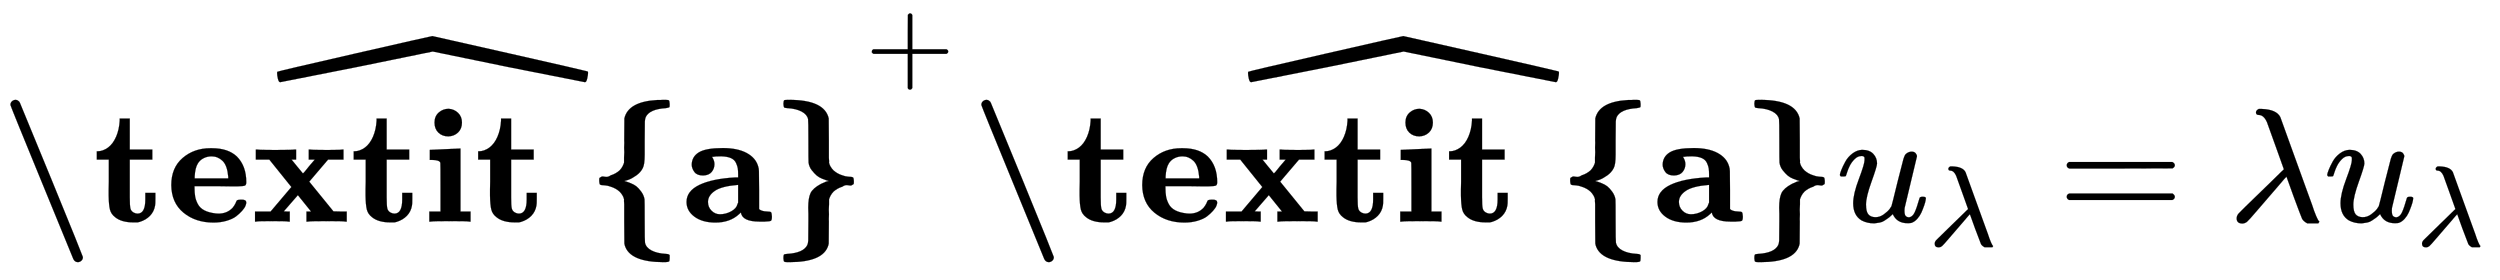
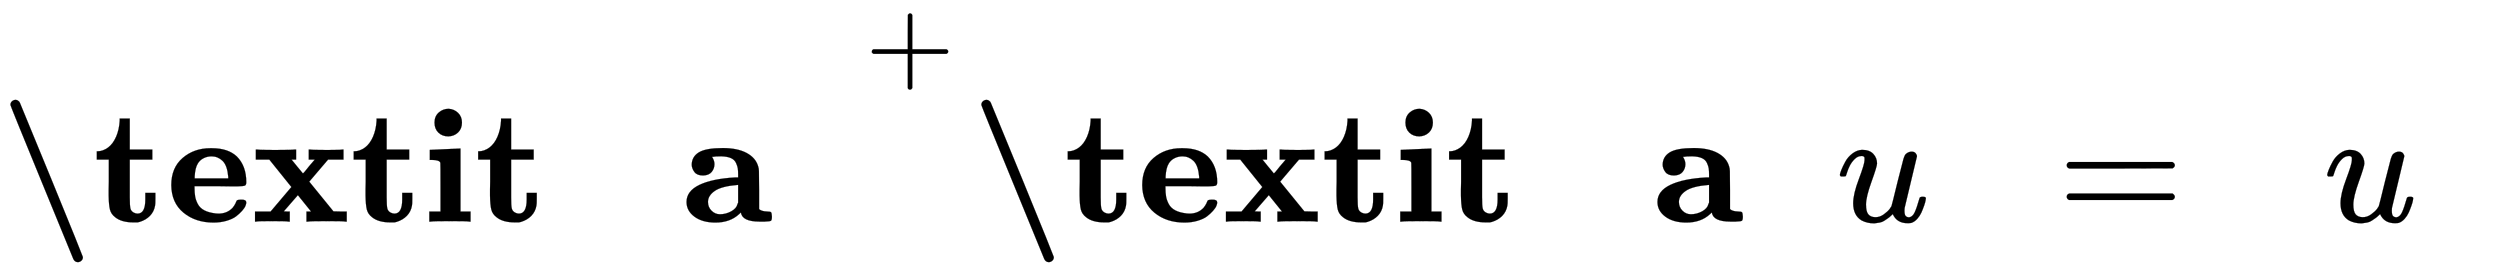
<svg xmlns="http://www.w3.org/2000/svg" xmlns:xlink="http://www.w3.org/1999/xlink" width="35.778ex" height="4.009ex" style="vertical-align: -0.838ex;" viewBox="0 -1365.4 15404.2 1726.2" role="img" focusable="false" aria-labelledby="MathJax-SVG-1-Title">
  <title id="MathJax-SVG-1-Title">{\displaystyle {\widehat {\textbf {\textit {a}}}}^{+}{\widehat {\textbf {\textit {a}}}}u_{\lambda }=\lambda u_{\lambda }}</title>
  <defs aria-hidden="true">
    <path stroke-width="1" id="E1-MJMAINB-5C" d="M64 718Q63 731 72 740T94 750Q106 750 113 743Q118 741 122 732L318 256Q508 -208 510 -218Q511 -231 502 -240T480 -250Q460 -250 451 -230Q451 -229 259 238T64 718Z" />
    <path stroke-width="1" id="E1-MJMAINB-74" d="M272 49Q320 49 320 136V145V177H382V143Q382 106 380 99Q374 62 349 36T285 -2L272 -5H247Q173 -5 134 27Q109 46 102 74T94 160Q94 171 94 199T95 245V382H21V433H25Q58 433 90 456Q121 479 140 523T162 621V635H224V444H363V382H224V239V207V149Q224 98 228 81T249 55Q261 49 272 49Z" />
    <path stroke-width="1" id="E1-MJMAINB-65" d="M32 225Q32 332 102 392T272 452H283Q382 452 436 401Q494 343 494 243Q494 226 486 222T440 217Q431 217 394 217T327 218H175V209Q175 177 179 154T196 107T236 69T306 50Q312 49 323 49Q376 49 410 85Q421 99 427 111T434 127T442 133T463 135H468Q494 135 494 117Q494 110 489 97T468 66T431 32T373 5T292 -6Q181 -6 107 55T32 225ZM383 276Q377 346 348 374T280 402Q253 402 230 390T195 357Q179 331 176 279V266H383V276Z" />
    <path stroke-width="1" id="E1-MJMAINB-78" d="M227 0Q212 3 121 3Q40 3 28 0H21V62H117L245 213L109 382H26V444H34Q49 441 143 441Q247 441 265 444H274V382H246L281 339Q315 297 316 297Q320 297 354 341L389 382H352V444H360Q375 441 466 441Q547 441 559 444H566V382H471L355 246L504 63L545 62H586V0H578Q563 3 469 3Q365 3 347 0H338V62H366Q366 63 326 112T285 163L198 63L217 62H235V0H227Z" />
    <path stroke-width="1" id="E1-MJMAINB-69" d="M72 610Q72 649 98 672T159 695Q193 693 217 670T241 610Q241 572 217 549T157 525Q120 525 96 548T72 610ZM46 442L136 446L226 450H232V62H294V0H286Q271 3 171 3Q67 3 49 0H40V62H109V209Q109 358 108 362Q103 380 55 380H43V442H46Z" />
-     <path stroke-width="1" id="E1-MJMAINB-7B" d="M504 -207T504 -225T500 -246T476 -250H469Q257 -250 227 -145L225 -135L224 0Q224 15 224 30T224 59T224 84T224 106T223 122T223 133V137Q222 138 221 144T213 162T195 185Q171 206 141 215Q123 222 107 223T84 225T74 229T70 250T73 270T83 276T106 276T141 285Q171 294 195 315Q201 321 206 328T214 341T219 352T222 360L223 363V367Q223 371 223 378T223 394T224 415T224 441T224 470T224 501L225 636Q249 739 426 749Q428 749 443 749T466 750H473Q495 750 499 747T504 725T501 704T480 699Q381 693 357 645Q352 634 351 617T350 497V412Q350 350 338 329Q325 303 298 284T251 258T227 251Q226 251 226 250L227 249Q231 248 238 246T265 236T299 217T329 184T349 137Q350 131 350 3T352 -130Q358 -160 392 -178T480 -199Q497 -200 500 -203Z" />
    <path stroke-width="1" id="E1-MJMAINB-61" d="M64 349Q64 399 107 426T255 453Q346 453 402 423T473 341Q478 327 478 310T479 196V77Q493 63 529 62Q549 62 553 57T558 31Q558 9 552 5T514 0H497H481Q375 0 367 56L356 46Q300 -6 210 -6Q130 -6 81 30T32 121Q32 188 111 226T332 272H350V292Q350 313 348 327T337 361T306 391T248 402T194 399H189Q204 376 204 354Q204 327 187 306T134 284Q97 284 81 305T64 349ZM164 121Q164 89 186 67T238 45Q274 45 307 63T346 108L350 117V226H347Q248 218 206 189T164 121Z" />
-     <path stroke-width="1" id="E1-MJMAINB-7D" d="M70 726Q71 744 74 747T99 750H106Q323 750 349 636L350 501Q350 486 350 470T350 441T350 416T350 394T351 378T351 367V363Q352 362 353 356T361 338T379 315Q403 294 433 285Q451 278 467 277T490 275T500 271T504 250T501 230T491 224T468 224T433 215Q403 206 379 185Q373 179 368 172T360 159T355 148T352 140L351 137V133Q351 129 351 122T351 106T350 85T350 59T350 31T350 0L349 -135L347 -145Q317 -250 106 -250H99Q79 -250 75 -247T70 -226Q70 -208 73 -204T95 -199Q193 -193 217 -145Q222 -134 223 -117T224 3Q224 20 224 48T223 86Q223 145 237 175T301 232Q335 249 347 249Q348 249 348 250L347 251Q343 252 336 254T309 264T275 284T245 316T225 363Q224 369 224 497T222 631Q216 660 182 678T95 699Q77 700 74 704T70 726Z" />
    <path stroke-width="1" id="E1-MJMAIN-5E" d="M112 560L249 694L257 686Q387 562 387 560L361 531Q359 532 303 581L250 627L195 580Q182 569 169 557T148 538L140 532Q138 530 125 546L112 560Z" />
-     <path stroke-width="1" id="E1-MJSZ4-2C6" d="M5 561Q-4 561 -9 582T-14 618Q-14 623 -13 625Q-11 628 461 736T943 845Q945 845 1417 738T1896 628Q1902 628 1902 618Q1902 607 1897 584T1883 561Q1881 561 1412 654L945 750L476 654Q6 561 5 561Z" />
    <path stroke-width="1" id="E1-MJMAIN-2B" d="M56 237T56 250T70 270H369V420L370 570Q380 583 389 583Q402 583 409 568V270H707Q722 262 722 250T707 230H409V-68Q401 -82 391 -82H389H387Q375 -82 369 -68V230H70Q56 237 56 250Z" />
    <path stroke-width="1" id="E1-MJMATHI-75" d="M21 287Q21 295 30 318T55 370T99 420T158 442Q204 442 227 417T250 358Q250 340 216 246T182 105Q182 62 196 45T238 27T291 44T328 78L339 95Q341 99 377 247Q407 367 413 387T427 416Q444 431 463 431Q480 431 488 421T496 402L420 84Q419 79 419 68Q419 43 426 35T447 26Q469 29 482 57T512 145Q514 153 532 153Q551 153 551 144Q550 139 549 130T540 98T523 55T498 17T462 -8Q454 -10 438 -10Q372 -10 347 46Q345 45 336 36T318 21T296 6T267 -6T233 -11Q189 -11 155 7Q103 38 103 113Q103 170 138 262T173 379Q173 380 173 381Q173 390 173 393T169 400T158 404H154Q131 404 112 385T82 344T65 302T57 280Q55 278 41 278H27Q21 284 21 287Z" />
-     <path stroke-width="1" id="E1-MJMATHI-3BB" d="M166 673Q166 685 183 694H202Q292 691 316 644Q322 629 373 486T474 207T524 67Q531 47 537 34T546 15T551 6T555 2T556 -2T550 -11H482Q457 3 450 18T399 152L354 277L340 262Q327 246 293 207T236 141Q211 112 174 69Q123 9 111 -1T83 -12Q47 -12 47 20Q47 37 61 52T199 187Q229 216 266 252T321 306L338 322Q338 323 288 462T234 612Q214 657 183 657Q166 657 166 673Z" />
    <path stroke-width="1" id="E1-MJMAIN-3D" d="M56 347Q56 360 70 367H707Q722 359 722 347Q722 336 708 328L390 327H72Q56 332 56 347ZM56 153Q56 168 72 173H708Q722 163 722 153Q722 140 707 133H70Q56 140 56 153Z" />
  </defs>
  <g stroke="currentColor" fill="currentColor" stroke-width="0" transform="matrix(1 0 0 -1 0 0)" aria-hidden="true">
    <use xlink:href="#E1-MJMAINB-5C" />
    <use xlink:href="#E1-MJMAINB-74" x="575" y="0" />
    <use xlink:href="#E1-MJMAINB-65" x="1023" y="0" />
    <use xlink:href="#E1-MJMAINB-78" x="1550" y="0" />
    <use xlink:href="#E1-MJMAINB-74" x="2158" y="0" />
    <use xlink:href="#E1-MJMAINB-69" x="2605" y="0" />
    <use xlink:href="#E1-MJMAINB-74" x="2925" y="0" />
    <use xlink:href="#E1-MJMAINB-7B" x="3622" y="0" />
    <use xlink:href="#E1-MJMAINB-61" x="4198" y="0" />
    <use xlink:href="#E1-MJMAINB-7D" x="4757" y="0" />
    <use xlink:href="#E1-MJSZ4-2C6" x="1721" y="298" />
    <use transform="scale(0.707)" xlink:href="#E1-MJMAIN-2B" x="7542" y="1232" />
    <g transform="translate(5983,0)">
      <use xlink:href="#E1-MJMAINB-5C" />
      <use xlink:href="#E1-MJMAINB-74" x="575" y="0" />
      <use xlink:href="#E1-MJMAINB-65" x="1023" y="0" />
      <use xlink:href="#E1-MJMAINB-78" x="1550" y="0" />
      <use xlink:href="#E1-MJMAINB-74" x="2158" y="0" />
      <use xlink:href="#E1-MJMAINB-69" x="2605" y="0" />
      <use xlink:href="#E1-MJMAINB-74" x="2925" y="0" />
      <use xlink:href="#E1-MJMAINB-7B" x="3622" y="0" />
      <use xlink:href="#E1-MJMAINB-61" x="4198" y="0" />
      <use xlink:href="#E1-MJMAINB-7D" x="4757" y="0" />
      <use xlink:href="#E1-MJSZ4-2C6" x="1721" y="298" />
    </g>
    <g transform="translate(11316,0)">
      <use xlink:href="#E1-MJMATHI-75" x="0" y="0" />
      <use transform="scale(0.707)" xlink:href="#E1-MJMATHI-3BB" x="809" y="-213" />
    </g>
    <use xlink:href="#E1-MJMAIN-3D" x="12679" y="0" />
    <use xlink:href="#E1-MJMATHI-3BB" x="13735" y="0" />
    <g transform="translate(14319,0)">
      <use xlink:href="#E1-MJMATHI-75" x="0" y="0" />
      <use transform="scale(0.707)" xlink:href="#E1-MJMATHI-3BB" x="809" y="-213" />
    </g>
  </g>
</svg>